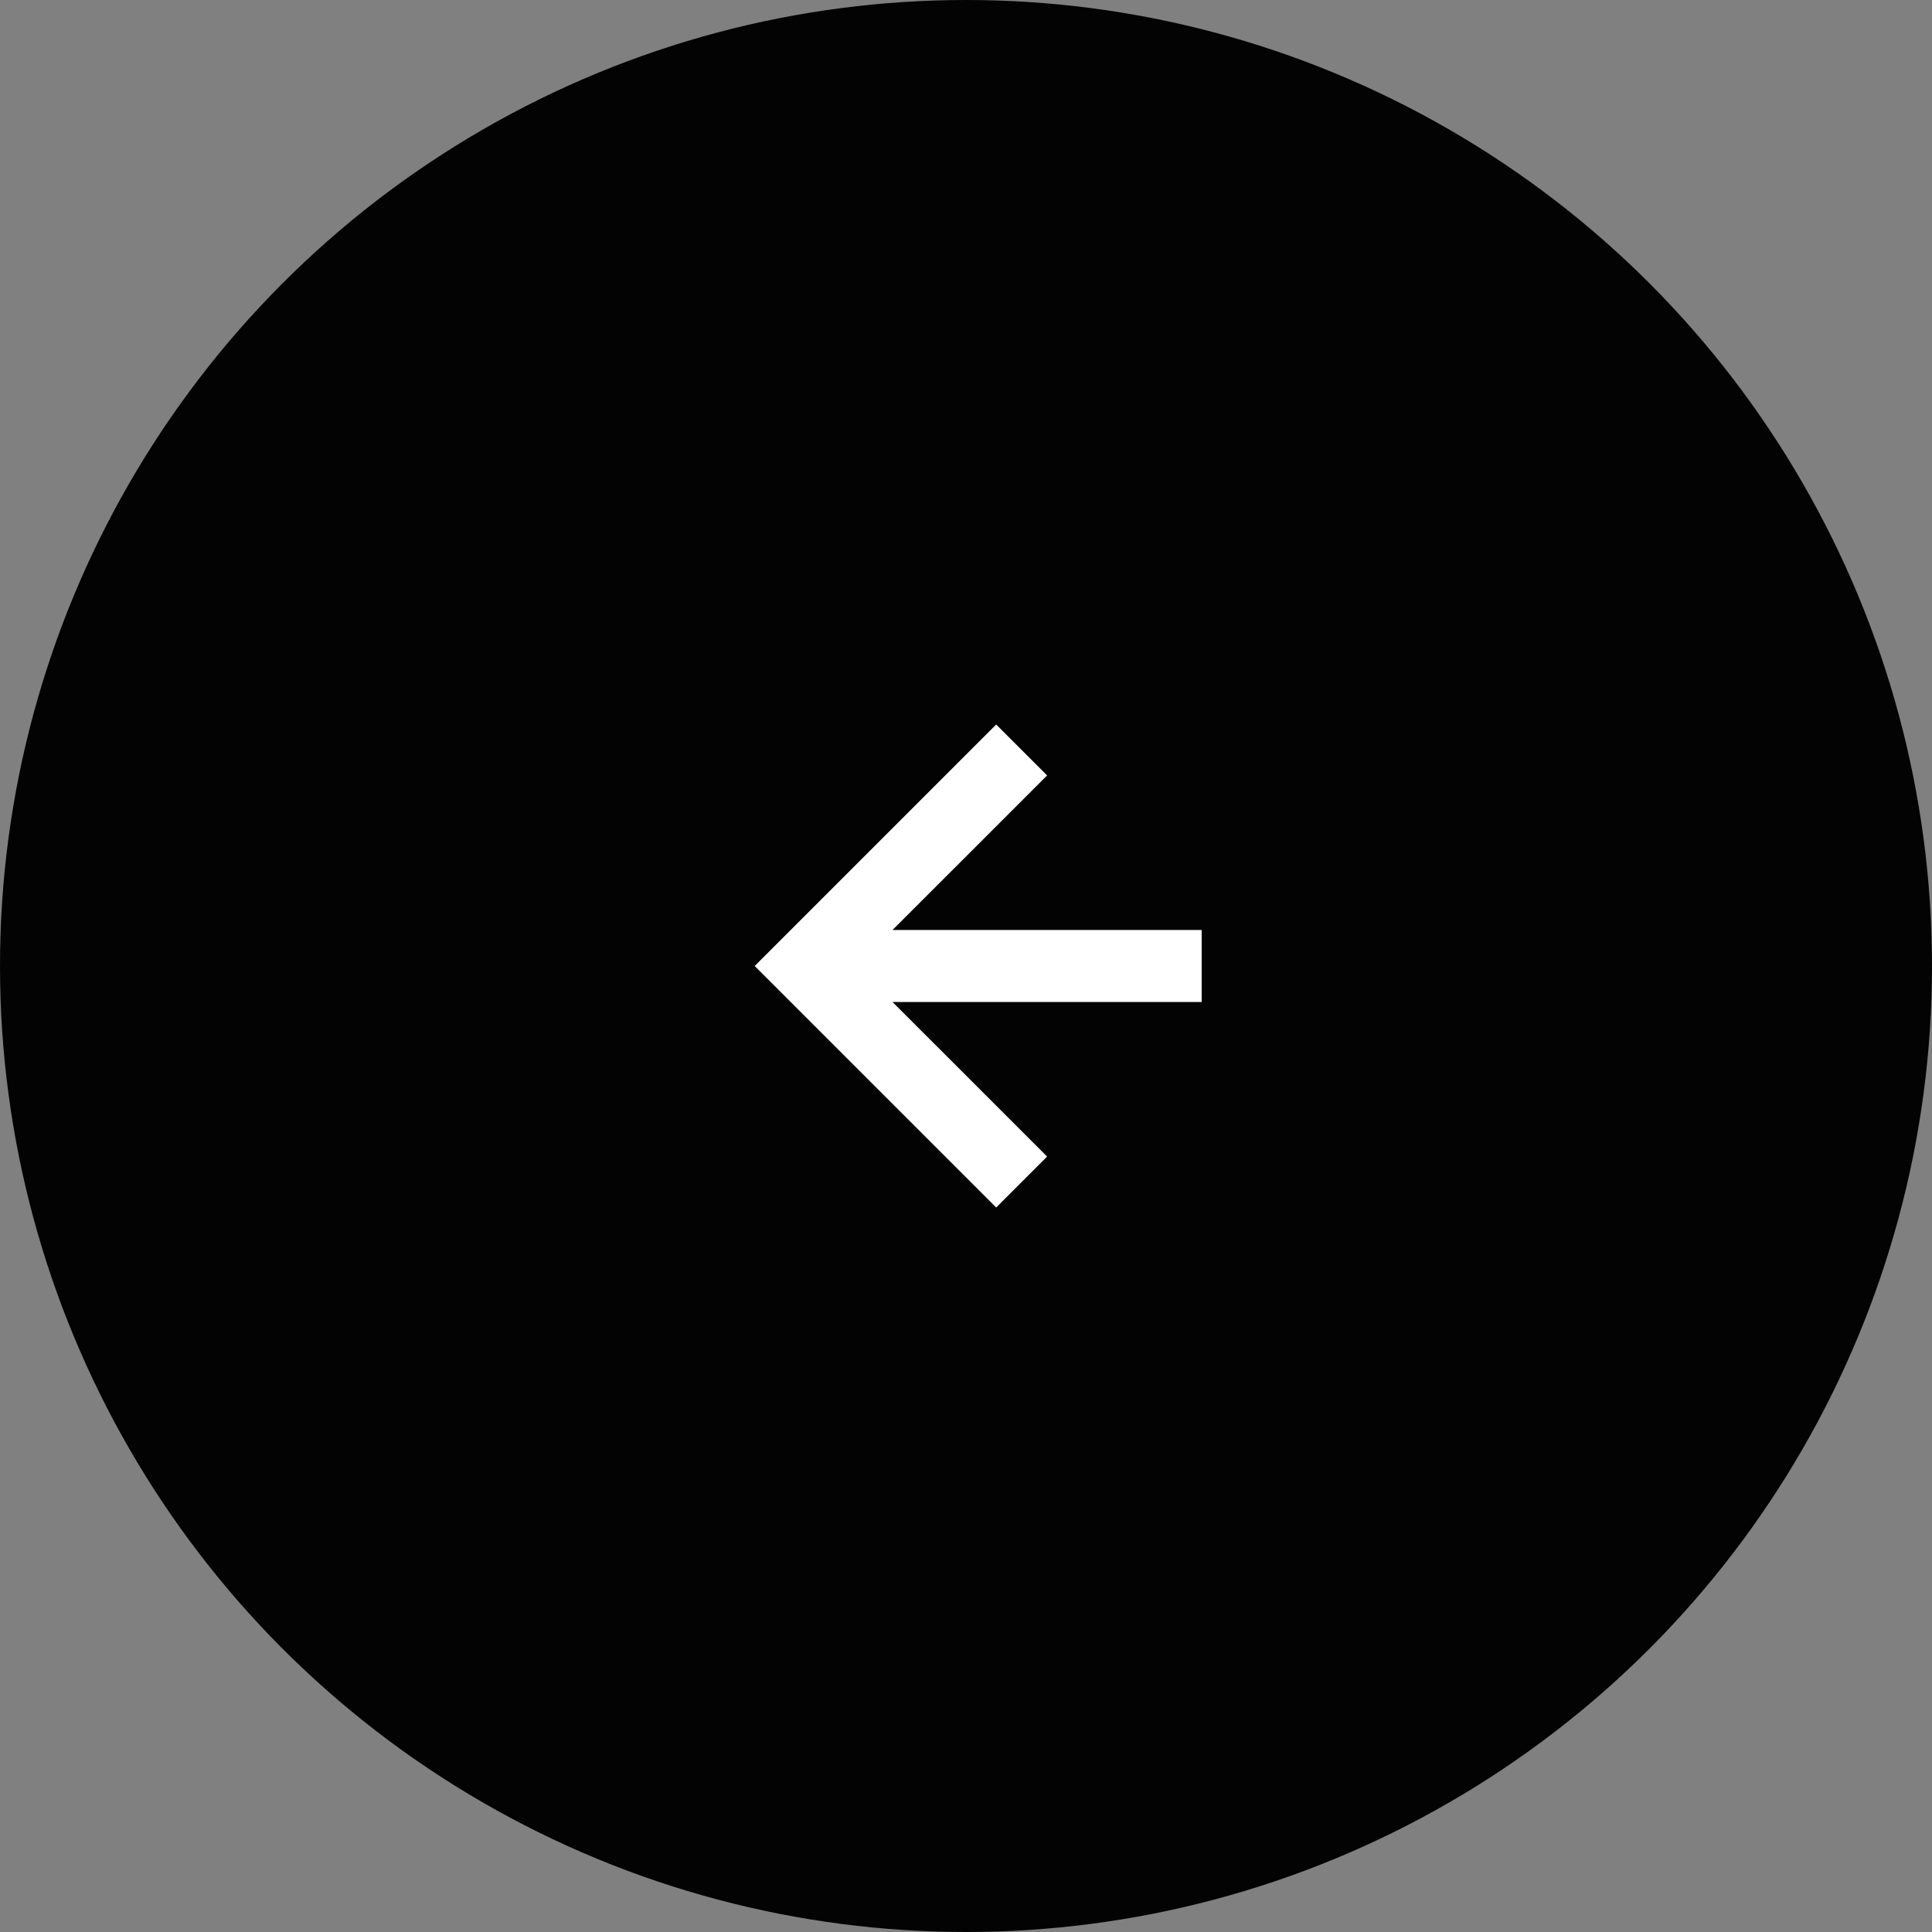
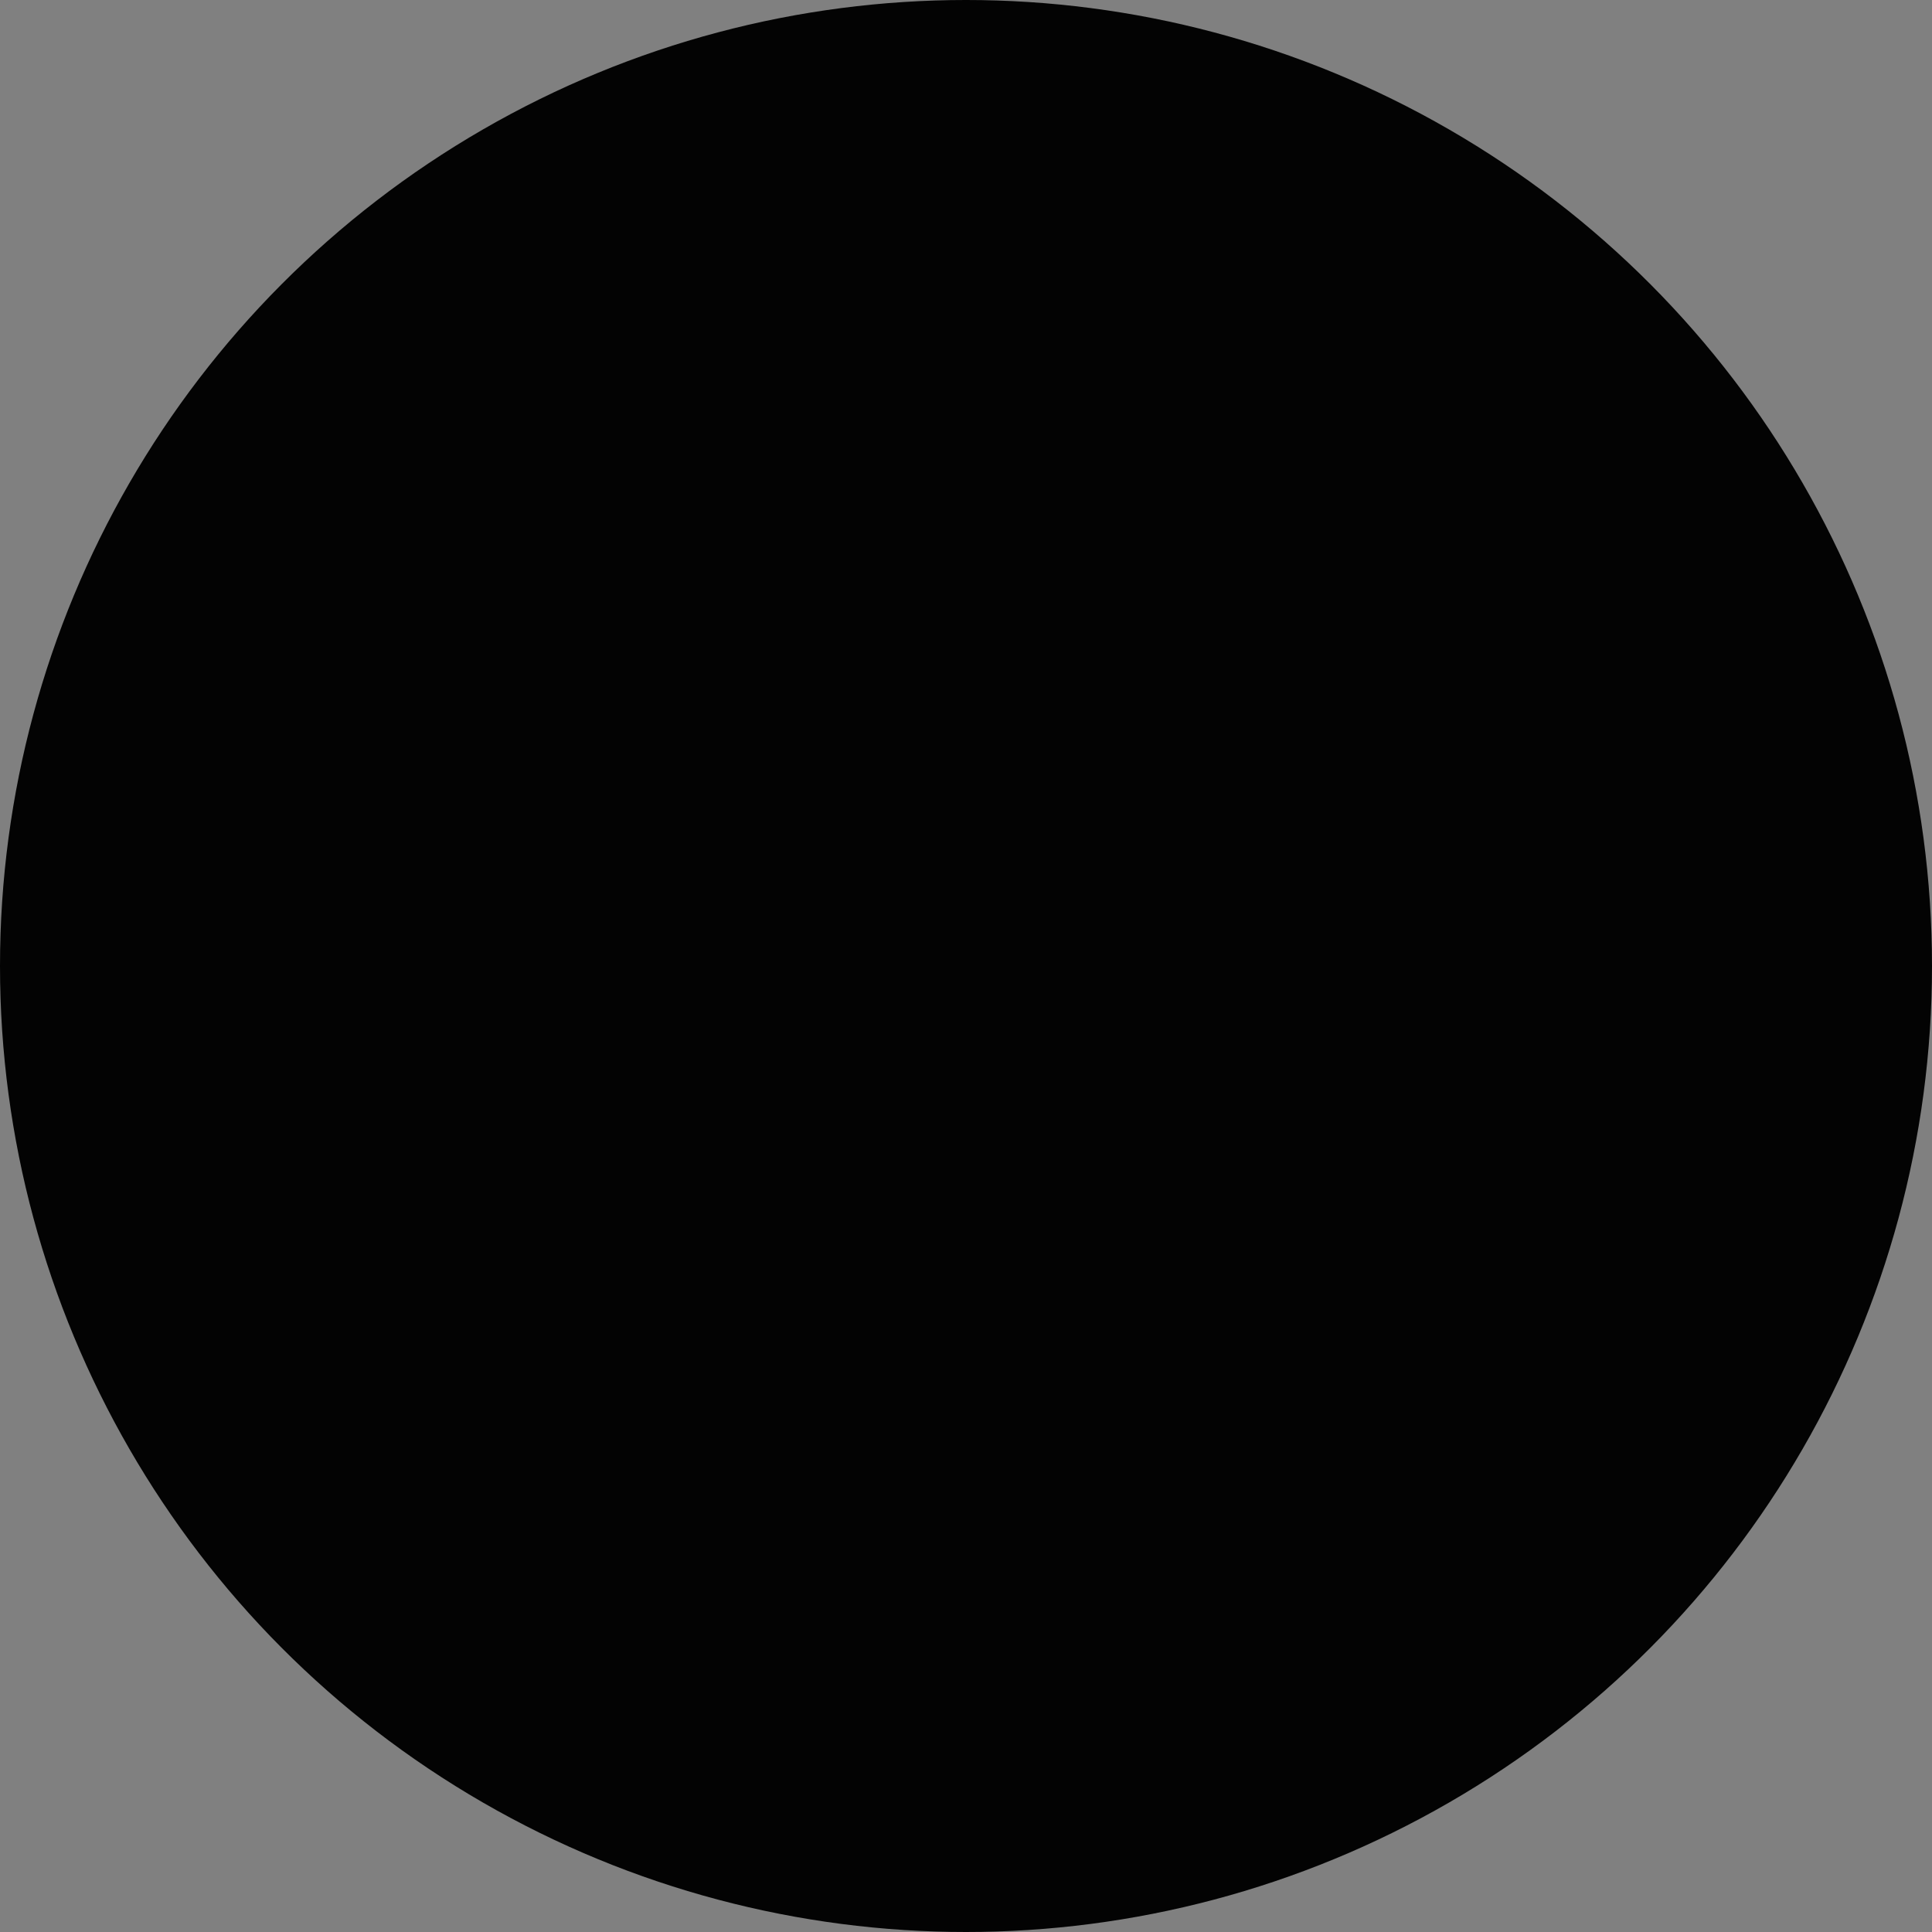
<svg xmlns="http://www.w3.org/2000/svg" width="64" height="64" viewBox="0 0 64 64" fill="none">
  <rect x="0" y="0" width="64" height="64" fill="#808080" stroke="none" />
  <circle cx="32" cy="32" r="32" fill="#030303" />
-   <path d="M33 24L25 32L33 40L34.687 38.313L29.566 33.193H39.807V30.807H29.566L34.687 25.687L33 24Z" fill="white" />
</svg>